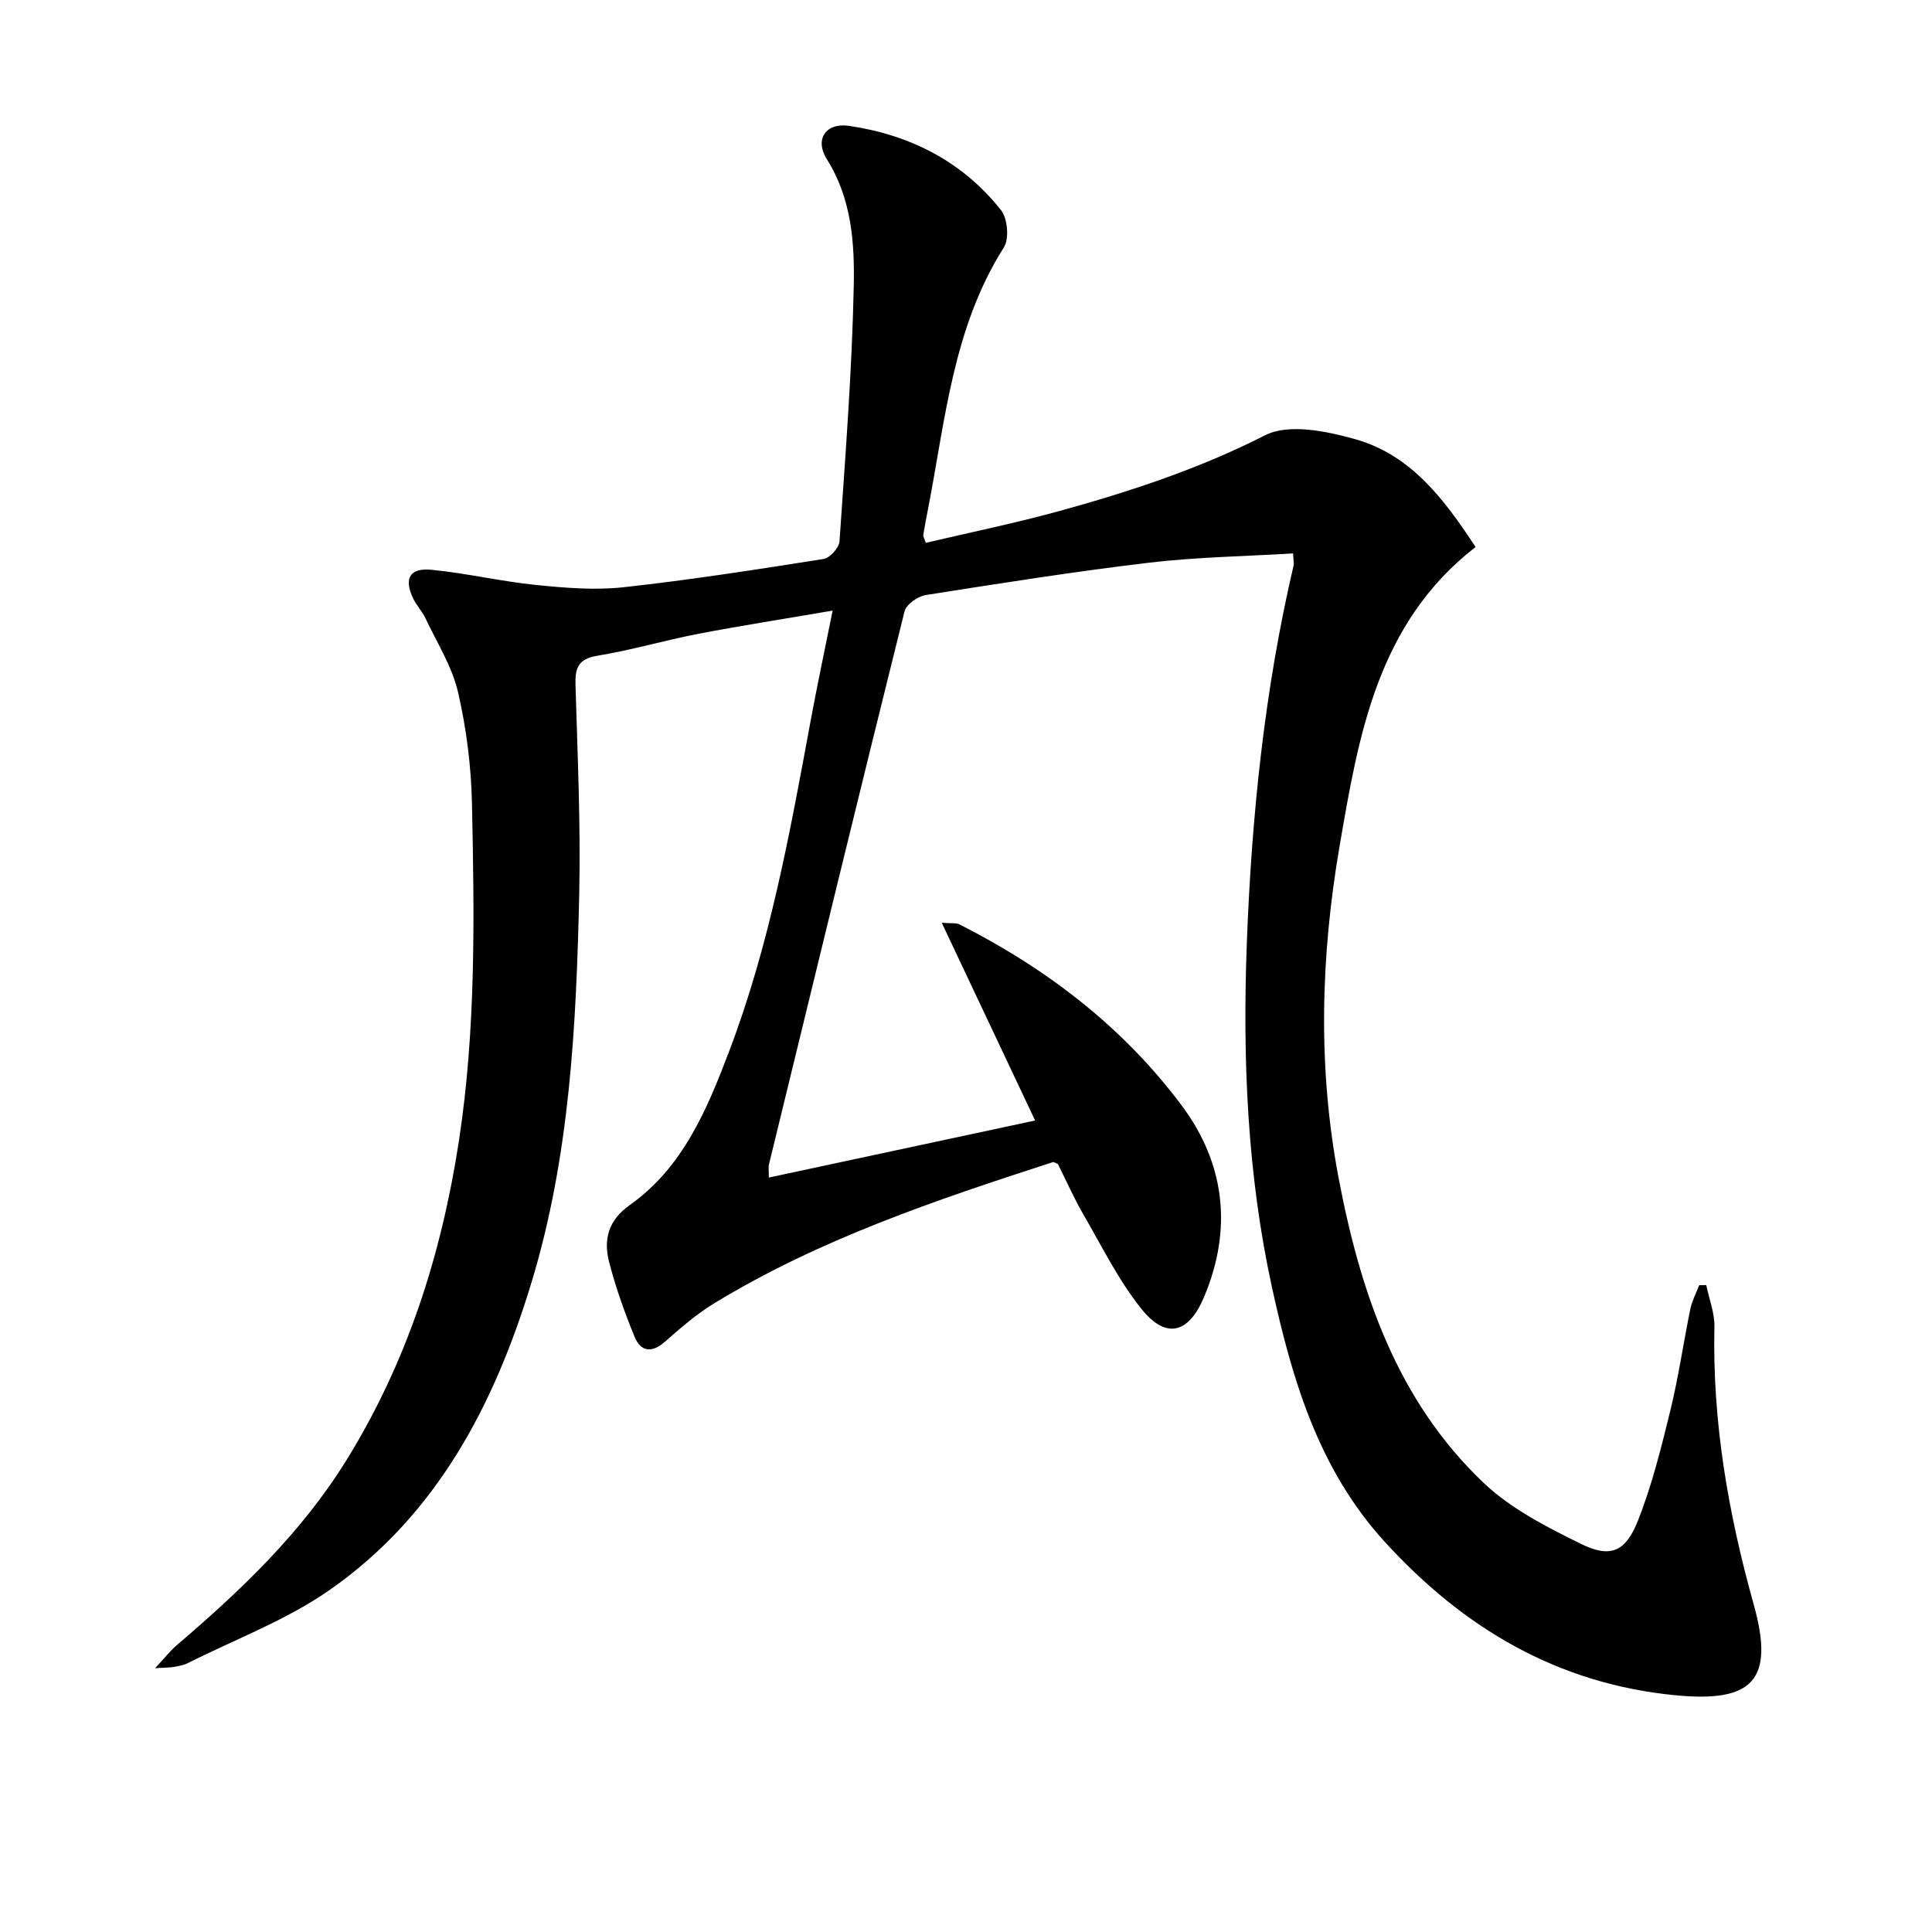
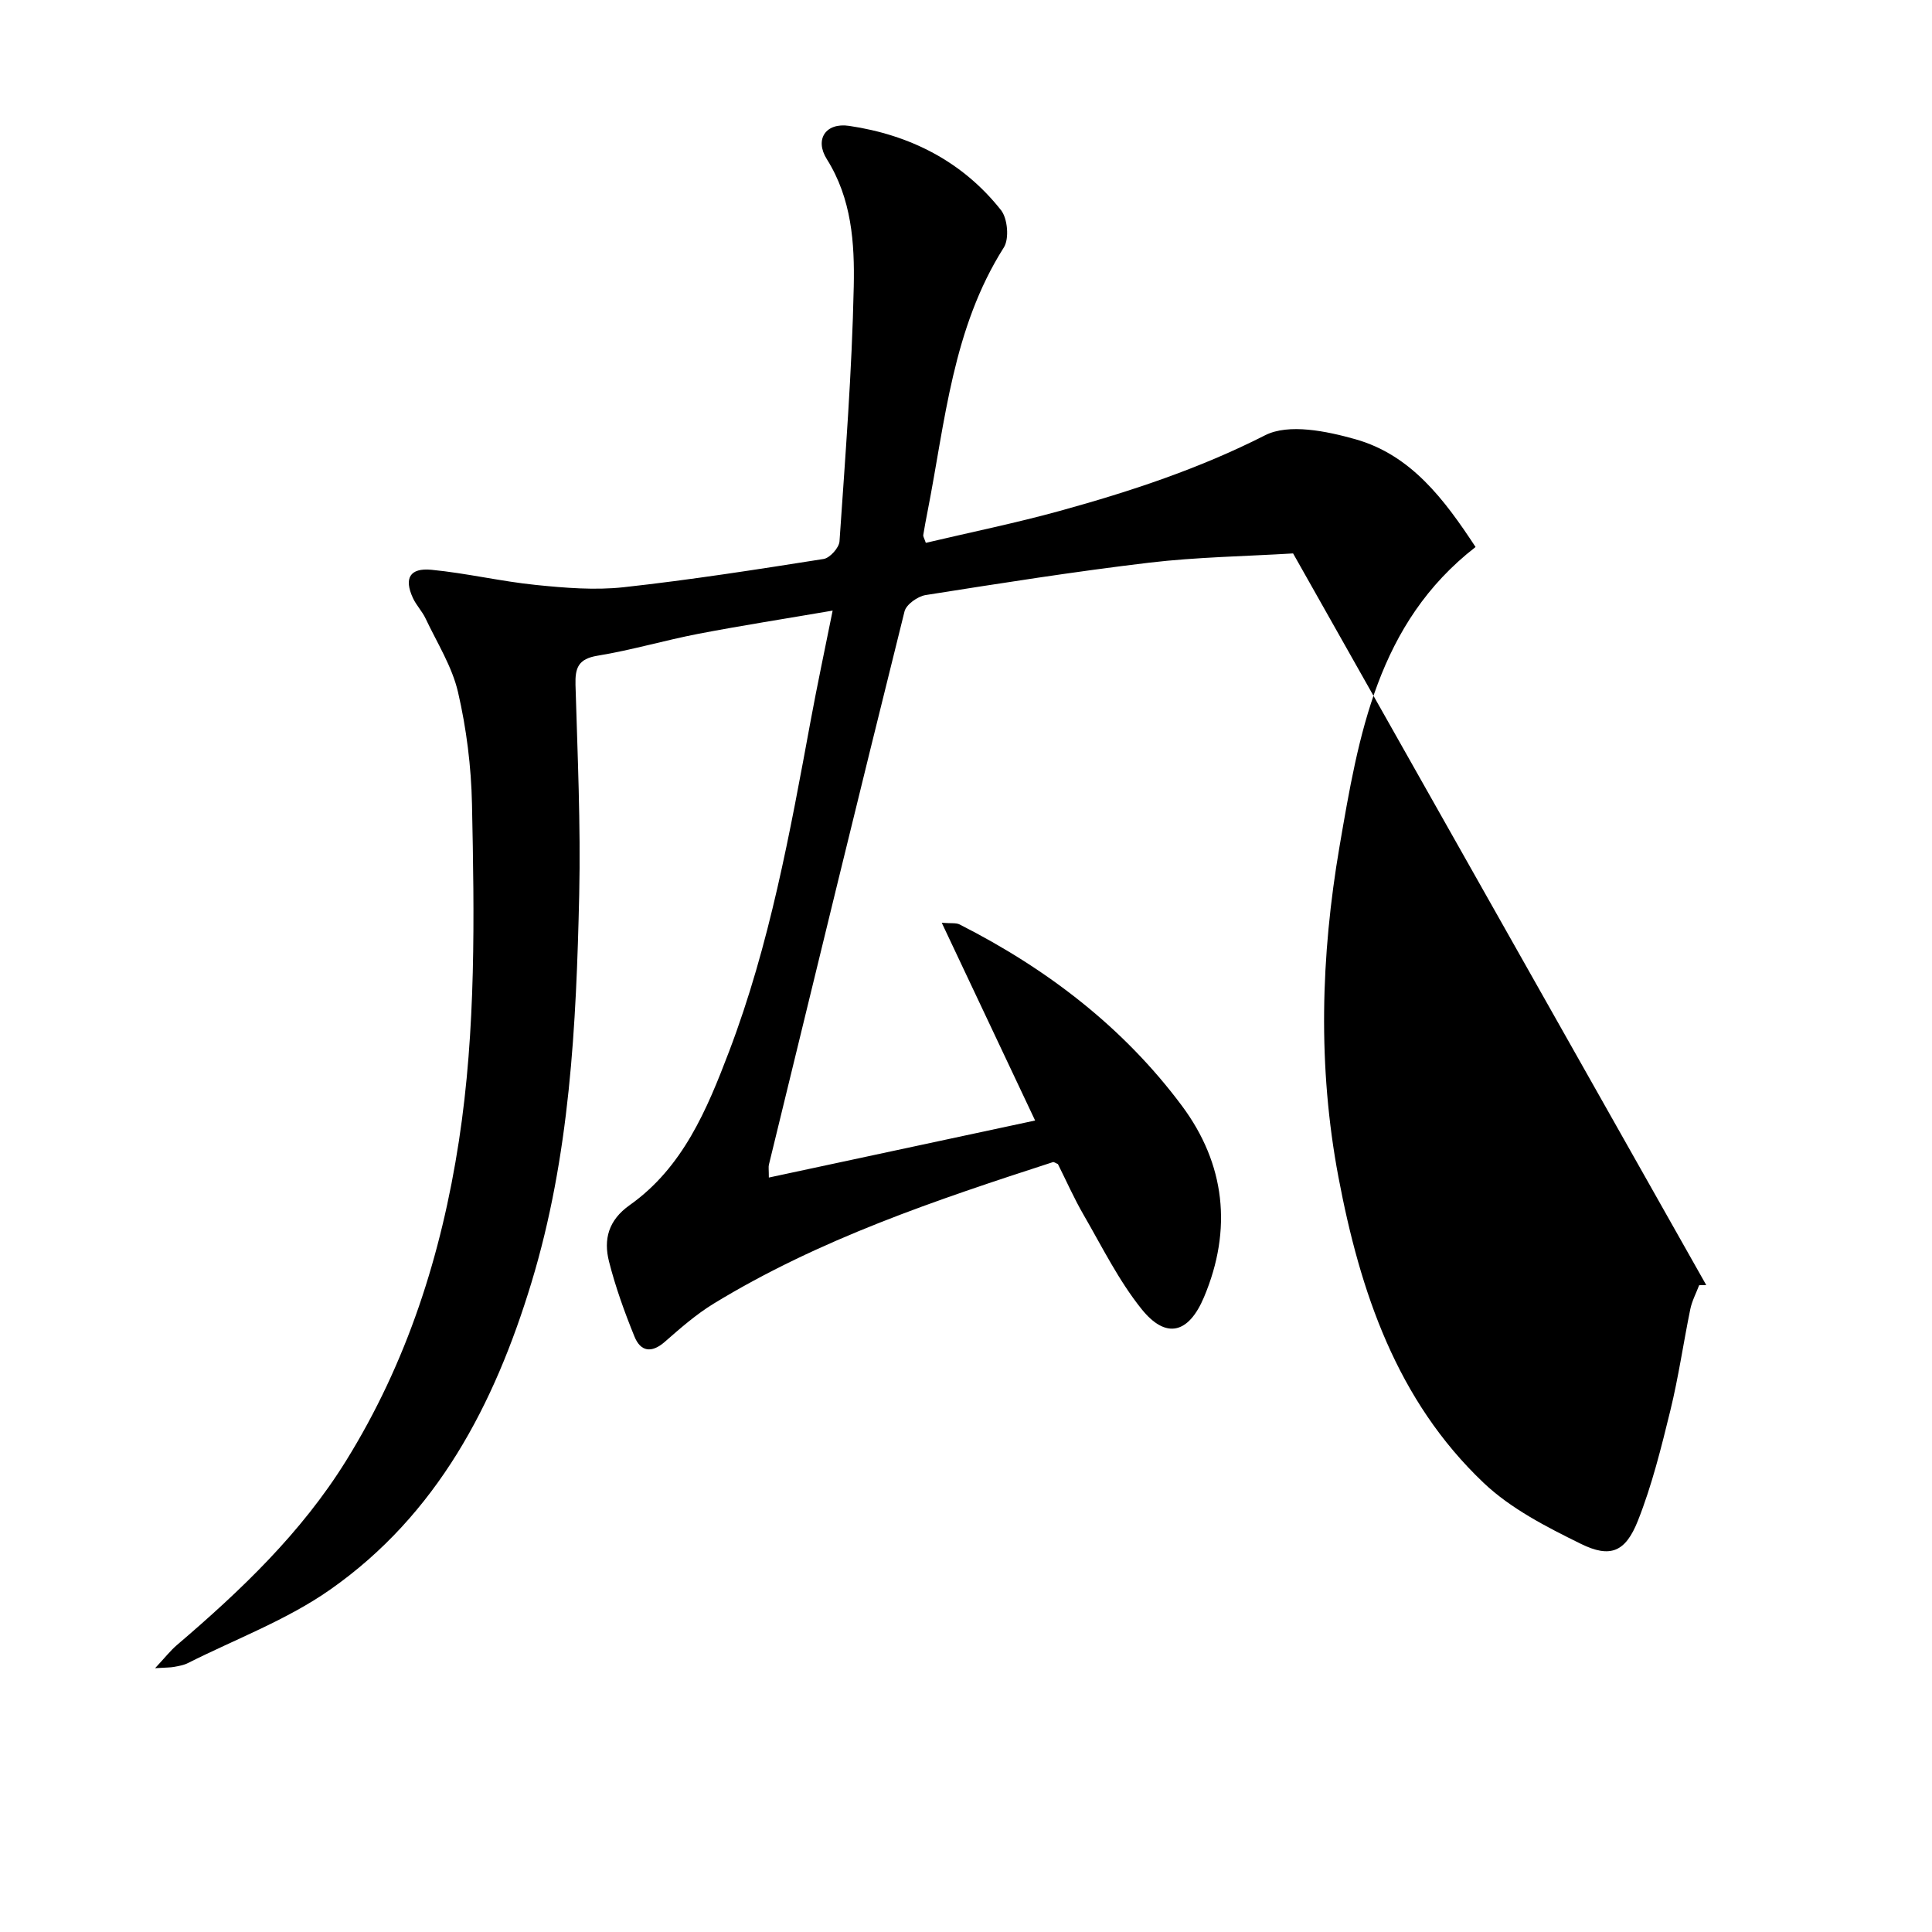
<svg xmlns="http://www.w3.org/2000/svg" enable-background="new 0 0 400 400" viewBox="0 0 400 400">
-   <path d="m267.72 114.58c-9.94.6-19.9.75-29.74 1.91-15.49 1.84-30.92 4.28-46.33 6.71-1.64.26-4.02 1.94-4.38 3.39-9.5 38.15-18.78 76.36-28.08 114.56-.11.47-.01.99-.01 2.65 18.4-3.94 36.56-7.83 55.13-11.81-6.54-13.86-12.76-27.02-19.33-40.94 1.93.16 2.96-.03 3.7.35 18.07 9.17 33.9 21.27 46.02 37.54 8.96 12.03 10.49 25.57 4.58 39.61-3.18 7.56-7.86 8.79-12.93 2.48-4.73-5.89-8.15-12.85-11.97-19.45-2-3.45-3.62-7.12-5.35-10.57-.47-.19-.82-.48-1.05-.4-24.2 7.85-48.32 15.93-70.2 29.28-3.64 2.22-6.92 5.1-10.15 7.93-2.77 2.42-5.02 1.99-6.27-1.1-2.06-5.06-3.93-10.25-5.27-15.53-1.16-4.58-.15-8.55 4.29-11.69 11-7.79 15.98-19.75 20.56-31.78 8.43-22.14 12.62-45.35 16.9-68.52 1.34-7.26 2.88-14.49 4.55-22.78-9.91 1.7-18.87 3.09-27.78 4.8-7 1.35-13.88 3.39-20.91 4.54-3.97.65-4.65 2.51-4.55 6.03.42 14.47 1.09 28.96.77 43.42-.61 27.09-1.93 54.16-9.9 80.37-7.67 25.24-19.53 48.01-41.63 63.51-8.97 6.3-19.59 10.25-29.48 15.23-.87.44-1.89.61-2.86.79-.79.15-1.62.12-3.94.27 2.05-2.19 3.17-3.64 4.53-4.8 13.21-11.28 25.71-23.17 34.98-38.1 12.66-20.39 19.77-42.66 23.39-66.24 3.55-23.16 3.2-46.46 2.71-69.75-.16-7.76-1.14-15.63-2.89-23.18-1.23-5.32-4.34-10.22-6.72-15.26-.7-1.49-1.93-2.74-2.62-4.24-1.88-4.07-.66-6.28 3.85-5.84 7.25.7 14.4 2.41 21.64 3.14 6.01.61 12.17 1.12 18.13.47 13.85-1.52 27.64-3.68 41.41-5.85 1.3-.21 3.2-2.32 3.29-3.65 1.2-17.57 2.58-35.16 2.95-52.76.19-8.99-.42-18.17-5.57-26.36-2.59-4.12-.21-7.62 4.61-6.9 12.59 1.86 23.47 7.35 31.45 17.45 1.37 1.74 1.73 5.93.58 7.73-10.61 16.74-12.13 35.99-15.79 54.66-.32 1.63-.63 3.25-.89 4.89-.04.27.18.59.53 1.6 9.23-2.18 18.61-4.09 27.81-6.63 14.56-4.02 28.8-8.71 42.43-15.64 4.89-2.49 12.75-.86 18.7.82 11.53 3.25 18.43 12.49 24.88 22.31-20.36 15.8-24.22 39.01-28.16 61.97-3.9 22.75-4.54 45.66-.23 68.49 4.49 23.73 12.05 46.21 30.08 63.32 5.63 5.34 13.01 9.11 20.08 12.59 6.12 3.02 9.26 1.74 11.84-4.77 2.91-7.35 4.83-15.12 6.72-22.83 1.69-6.91 2.7-14 4.13-20.98.35-1.7 1.21-3.3 1.83-4.95l1.47-.03c.59 2.89 1.76 5.79 1.69 8.67-.44 19.63 2.87 38.62 8.14 57.47 4.36 15.6-.13 20.34-16.16 18.79-24.44-2.35-43.92-13.89-60.25-31.79-13.71-15.03-19.16-33.6-23.33-52.66-5.11-23.37-6.1-47.18-5.22-70.99.98-26.41 3.65-52.67 9.7-78.49.1-.47-.04-.99-.11-2.48z" />
+   <path d="m267.72 114.58c-9.94.6-19.9.75-29.74 1.91-15.49 1.84-30.92 4.28-46.33 6.71-1.64.26-4.02 1.94-4.38 3.39-9.5 38.15-18.78 76.36-28.08 114.56-.11.47-.01.99-.01 2.65 18.4-3.94 36.56-7.83 55.13-11.81-6.54-13.86-12.76-27.02-19.33-40.94 1.93.16 2.96-.03 3.7.35 18.07 9.17 33.9 21.27 46.02 37.54 8.96 12.03 10.49 25.57 4.58 39.61-3.18 7.56-7.86 8.79-12.93 2.48-4.73-5.89-8.15-12.85-11.97-19.45-2-3.45-3.62-7.12-5.35-10.57-.47-.19-.82-.48-1.05-.4-24.2 7.85-48.32 15.93-70.2 29.28-3.64 2.22-6.92 5.1-10.15 7.93-2.77 2.42-5.02 1.99-6.27-1.1-2.06-5.06-3.93-10.25-5.27-15.53-1.16-4.58-.15-8.55 4.29-11.69 11-7.79 15.98-19.75 20.56-31.78 8.43-22.14 12.62-45.35 16.9-68.52 1.34-7.26 2.88-14.49 4.55-22.78-9.91 1.7-18.87 3.09-27.78 4.8-7 1.35-13.88 3.39-20.91 4.54-3.97.65-4.65 2.51-4.55 6.03.42 14.47 1.09 28.96.77 43.42-.61 27.09-1.93 54.16-9.9 80.37-7.67 25.24-19.53 48.01-41.63 63.51-8.97 6.3-19.59 10.25-29.48 15.23-.87.44-1.89.61-2.86.79-.79.15-1.62.12-3.94.27 2.05-2.19 3.17-3.64 4.53-4.8 13.21-11.28 25.71-23.17 34.98-38.1 12.66-20.39 19.77-42.66 23.39-66.24 3.55-23.16 3.2-46.46 2.71-69.75-.16-7.76-1.14-15.63-2.89-23.18-1.23-5.32-4.34-10.22-6.72-15.26-.7-1.49-1.93-2.74-2.62-4.24-1.88-4.07-.66-6.28 3.85-5.84 7.25.7 14.4 2.41 21.64 3.14 6.01.61 12.17 1.12 18.13.47 13.85-1.52 27.64-3.68 41.41-5.85 1.3-.21 3.2-2.32 3.29-3.65 1.2-17.57 2.58-35.16 2.95-52.76.19-8.99-.42-18.17-5.57-26.36-2.59-4.12-.21-7.62 4.61-6.9 12.59 1.86 23.47 7.35 31.45 17.45 1.37 1.74 1.73 5.93.58 7.73-10.61 16.74-12.13 35.99-15.79 54.66-.32 1.63-.63 3.25-.89 4.89-.04.27.18.59.53 1.6 9.23-2.18 18.61-4.09 27.81-6.63 14.56-4.02 28.8-8.71 42.43-15.64 4.89-2.49 12.75-.86 18.7.82 11.53 3.25 18.43 12.49 24.88 22.31-20.36 15.8-24.22 39.01-28.16 61.97-3.9 22.75-4.54 45.66-.23 68.49 4.49 23.73 12.05 46.21 30.08 63.32 5.63 5.34 13.01 9.11 20.08 12.59 6.12 3.02 9.26 1.74 11.84-4.77 2.91-7.35 4.83-15.12 6.72-22.83 1.69-6.91 2.7-14 4.13-20.98.35-1.7 1.21-3.3 1.83-4.95l1.47-.03z" />
</svg>